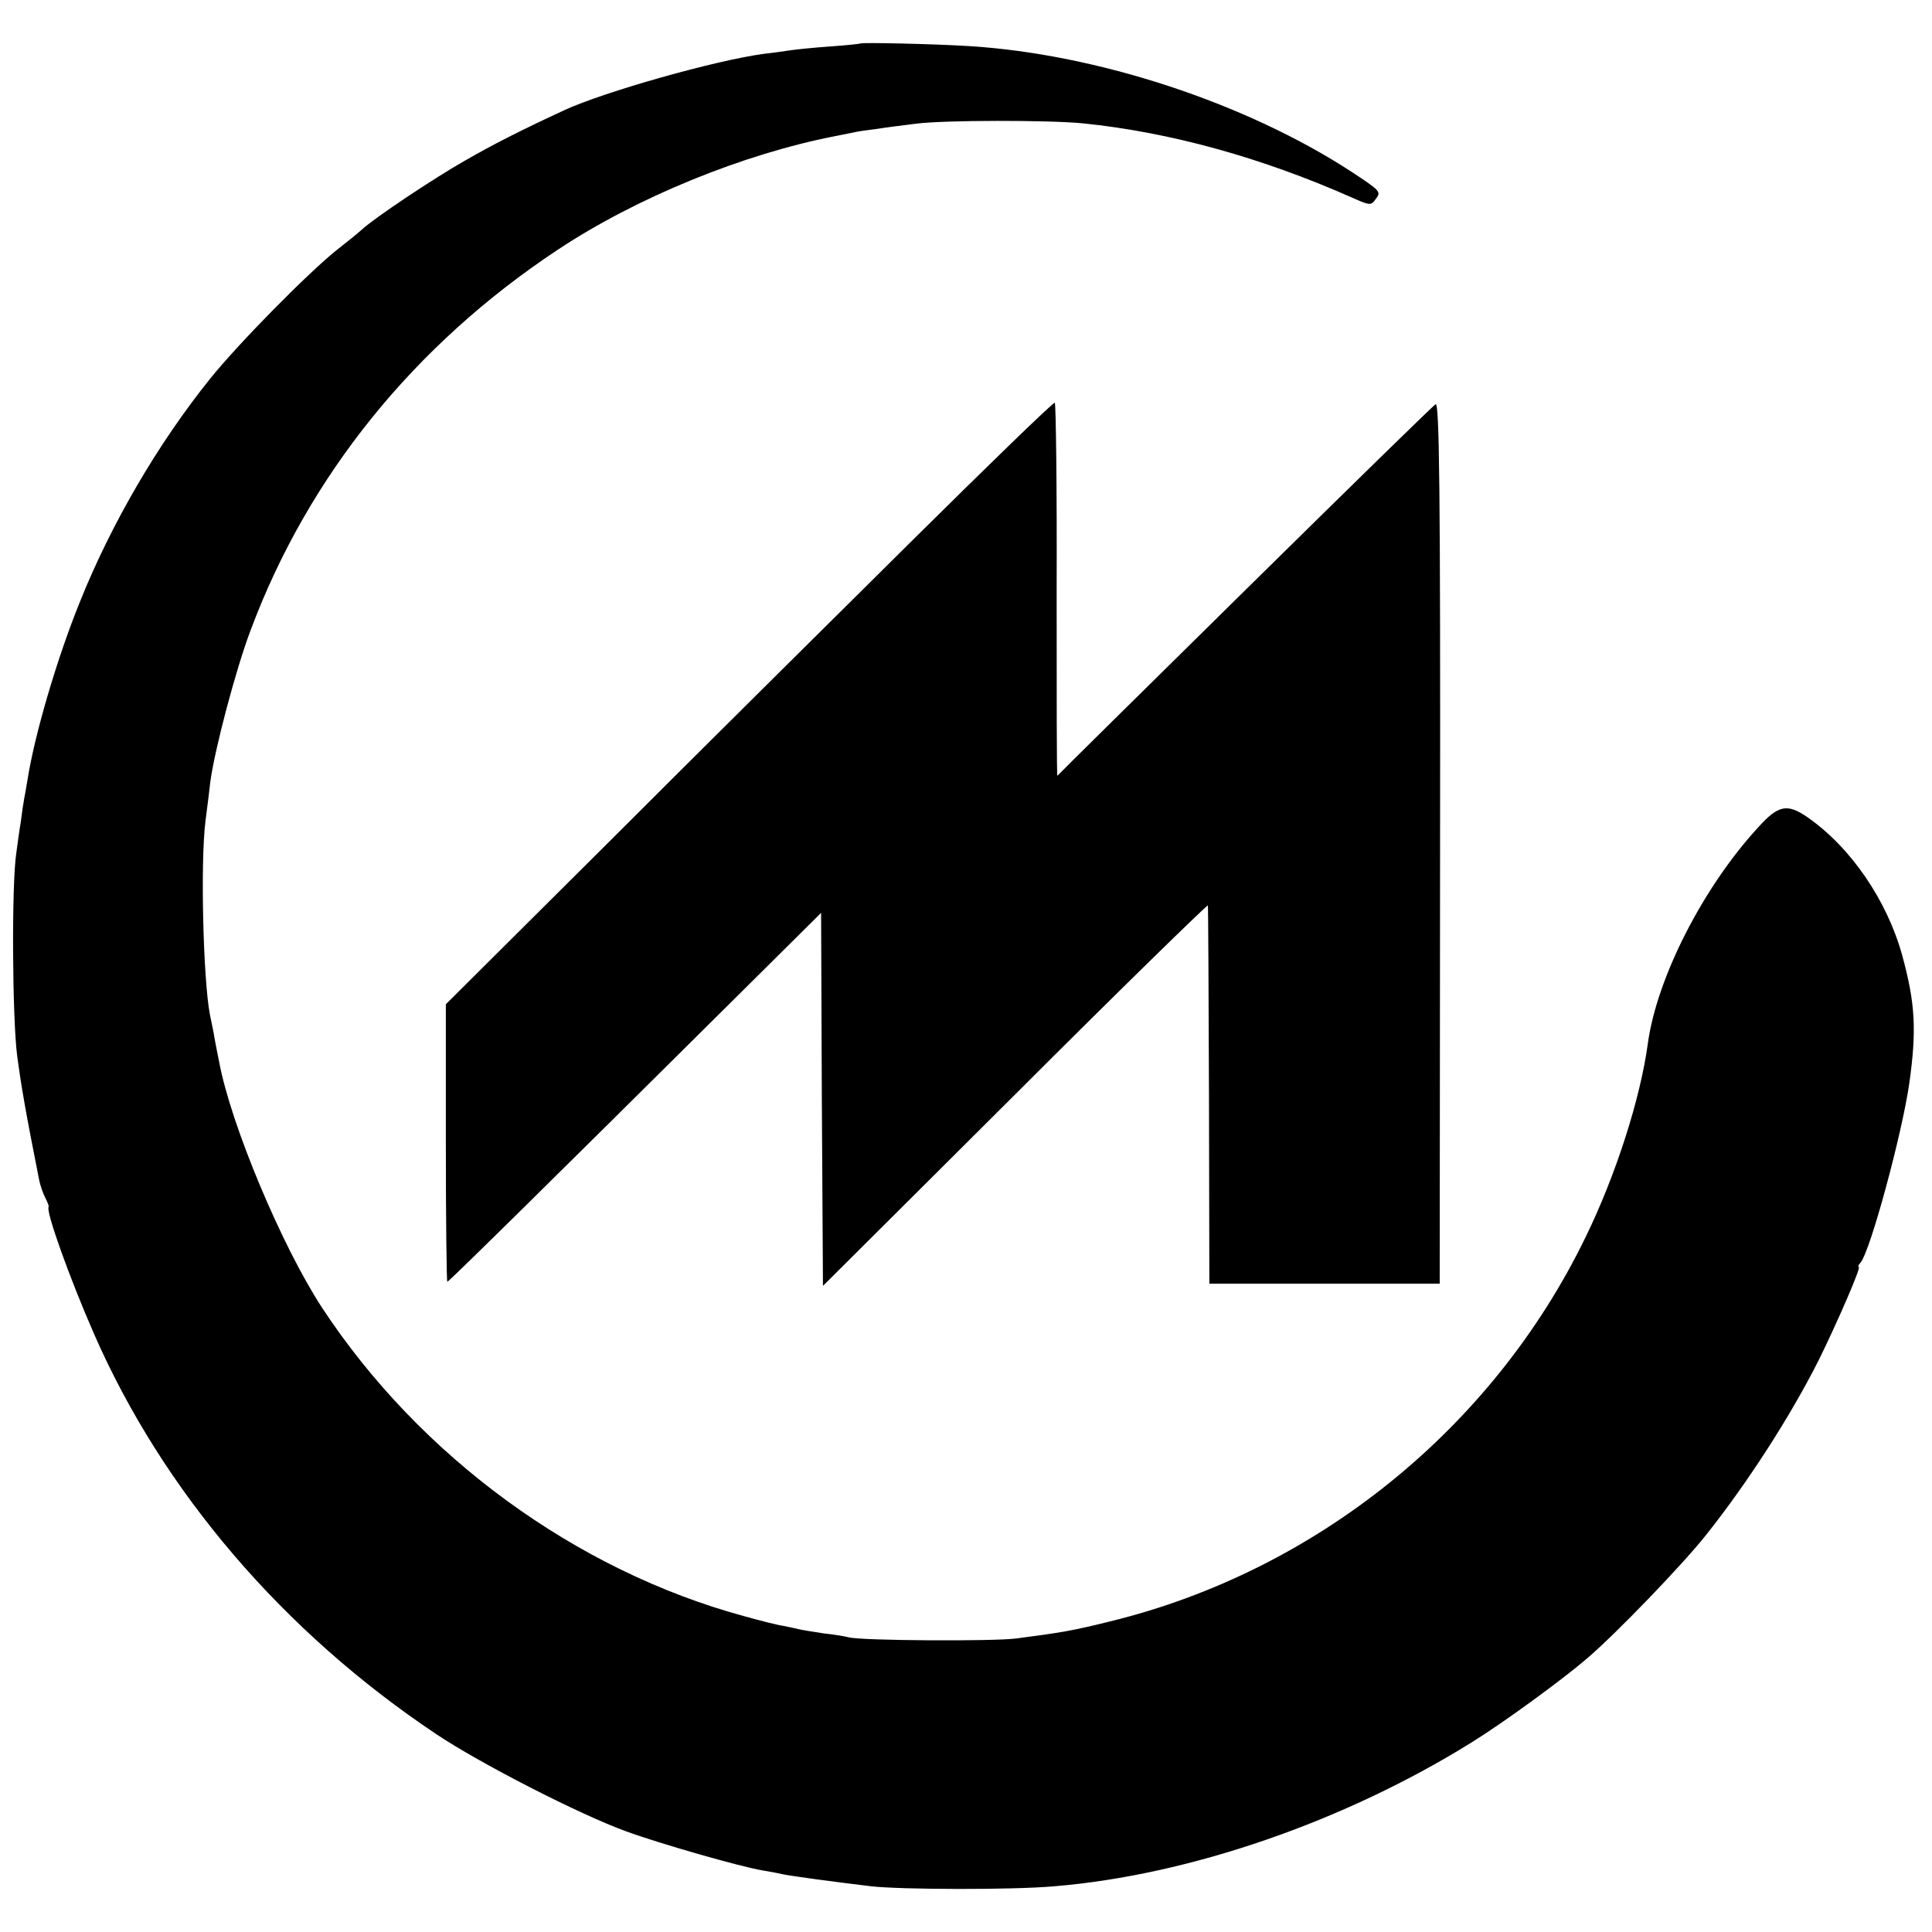
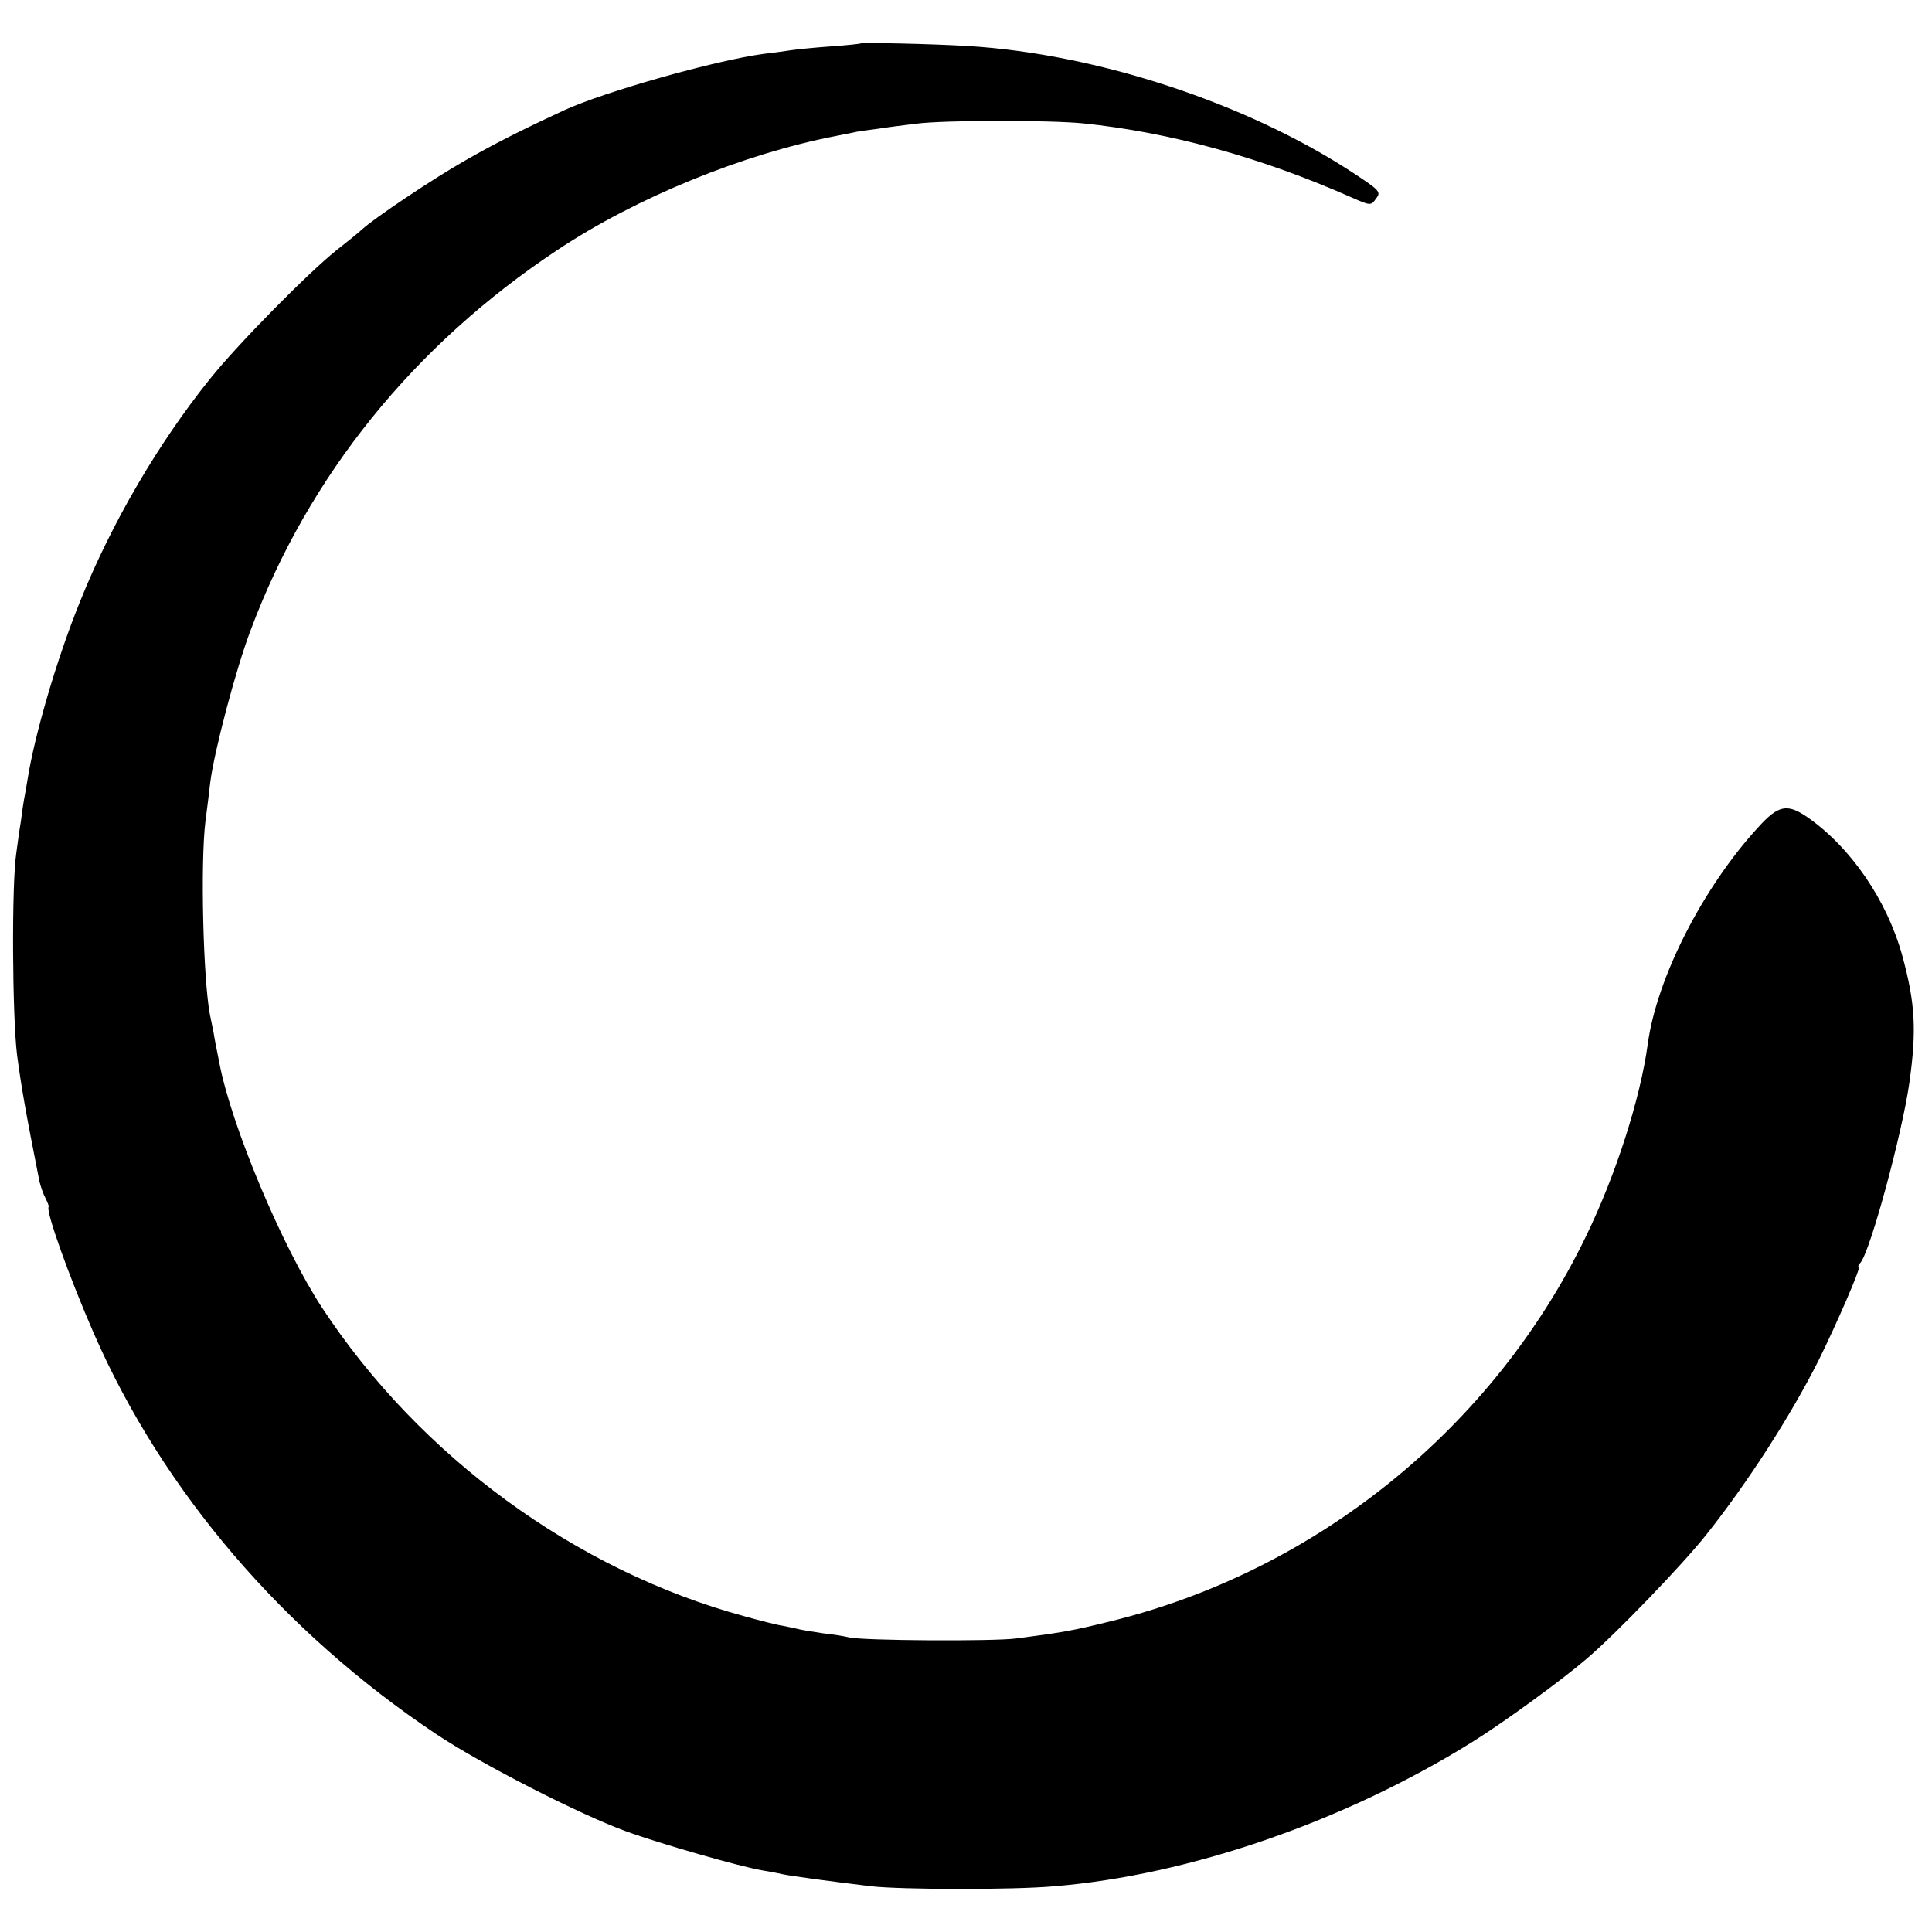
<svg xmlns="http://www.w3.org/2000/svg" version="1.0" width="520pt" height="520pt" viewBox="0 0 520 520" preserveAspectRatio="xMidYMid meet">
  <g transform="translate(0,520) scale(0.1,-0.1)" fill="#000000" stroke="none">
    <path d="M2316 5083 c-1 -1 -38 -5 -81 -8 -44 -3 -91 -8 -105 -10 -14 -2 -47 -7 -75 -10 -132 -18 -428 -102 -535 -151 -121 -56 -195 -94 -268 -136 -88 -50 -243 -154 -277 -185 -11 -10 -43 -36 -70 -57 -75 -60 -263 -250 -340 -346 -139 -173 -265 -388 -350 -600 -62 -153 -122 -358 -141 -479 -3 -18 -7 -42 -9 -51 -2 -10 -6 -38 -9 -62 -4 -23 -9 -61 -12 -83 -13 -83 -11 -441 2 -545 12 -89 22 -147 60 -339 3 -13 10 -34 16 -45 6 -12 10 -22 9 -24 -9 -10 56 -191 122 -342 186 -425 510 -803 922 -1078 120 -80 386 -216 510 -261 93 -34 307 -95 366 -105 19 -3 45 -8 58 -11 25 -5 128 -19 236 -32 81 -9 379 -10 492 0 365 30 783 175 1125 388 84 52 243 168 308 224 78 66 260 255 323 335 112 141 227 320 302 469 49 99 115 251 108 251 -3 0 -1 6 5 12 27 34 112 349 131 483 20 142 16 215 -19 343 -41 149 -139 292 -256 373 -54 37 -78 32 -132 -28 -148 -161 -273 -405 -297 -583 -20 -147 -86 -353 -167 -519 -249 -514 -724 -899 -1280 -1035 -101 -25 -130 -30 -253 -46 -62 -8 -414 -6 -450 3 -11 3 -42 8 -70 11 -27 4 -57 9 -65 11 -8 2 -27 6 -42 9 -15 2 -62 14 -105 26 -453 123 -873 430 -1136 830 -108 165 -245 491 -277 661 -6 30 -13 65 -15 79 -3 14 -7 36 -10 49 -18 94 -26 408 -12 521 4 30 10 78 13 105 11 85 69 305 109 410 155 414 439 766 825 1022 212 141 501 259 750 307 14 3 34 7 45 9 11 3 40 7 65 10 25 4 72 10 105 14 76 10 358 10 450 1 235 -24 480 -92 722 -199 52 -23 53 -23 67 -3 14 18 9 22 -67 72 -284 185 -685 317 -1030 338 -98 6 -287 10 -291 7z" />
-     <path d="M2449 3739 c-211 -209 -579 -574 -816 -811 l-433 -431 0 -374 c0 -205 2 -373 4 -373 4 0 302 294 743 732 l263 261 2 -502 3 -502 518 516 c284 284 518 512 518 508 1 -4 2 -235 3 -513 l1 -505 310 0 310 0 1 1187 c1 953 -2 1186 -12 1180 -7 -4 -238 -230 -514 -502 -276 -272 -503 -496 -504 -498 -2 -1 -2 223 -2 499 1 275 -2 503 -5 505 -4 2 -179 -168 -390 -377z" />
  </g>
</svg>